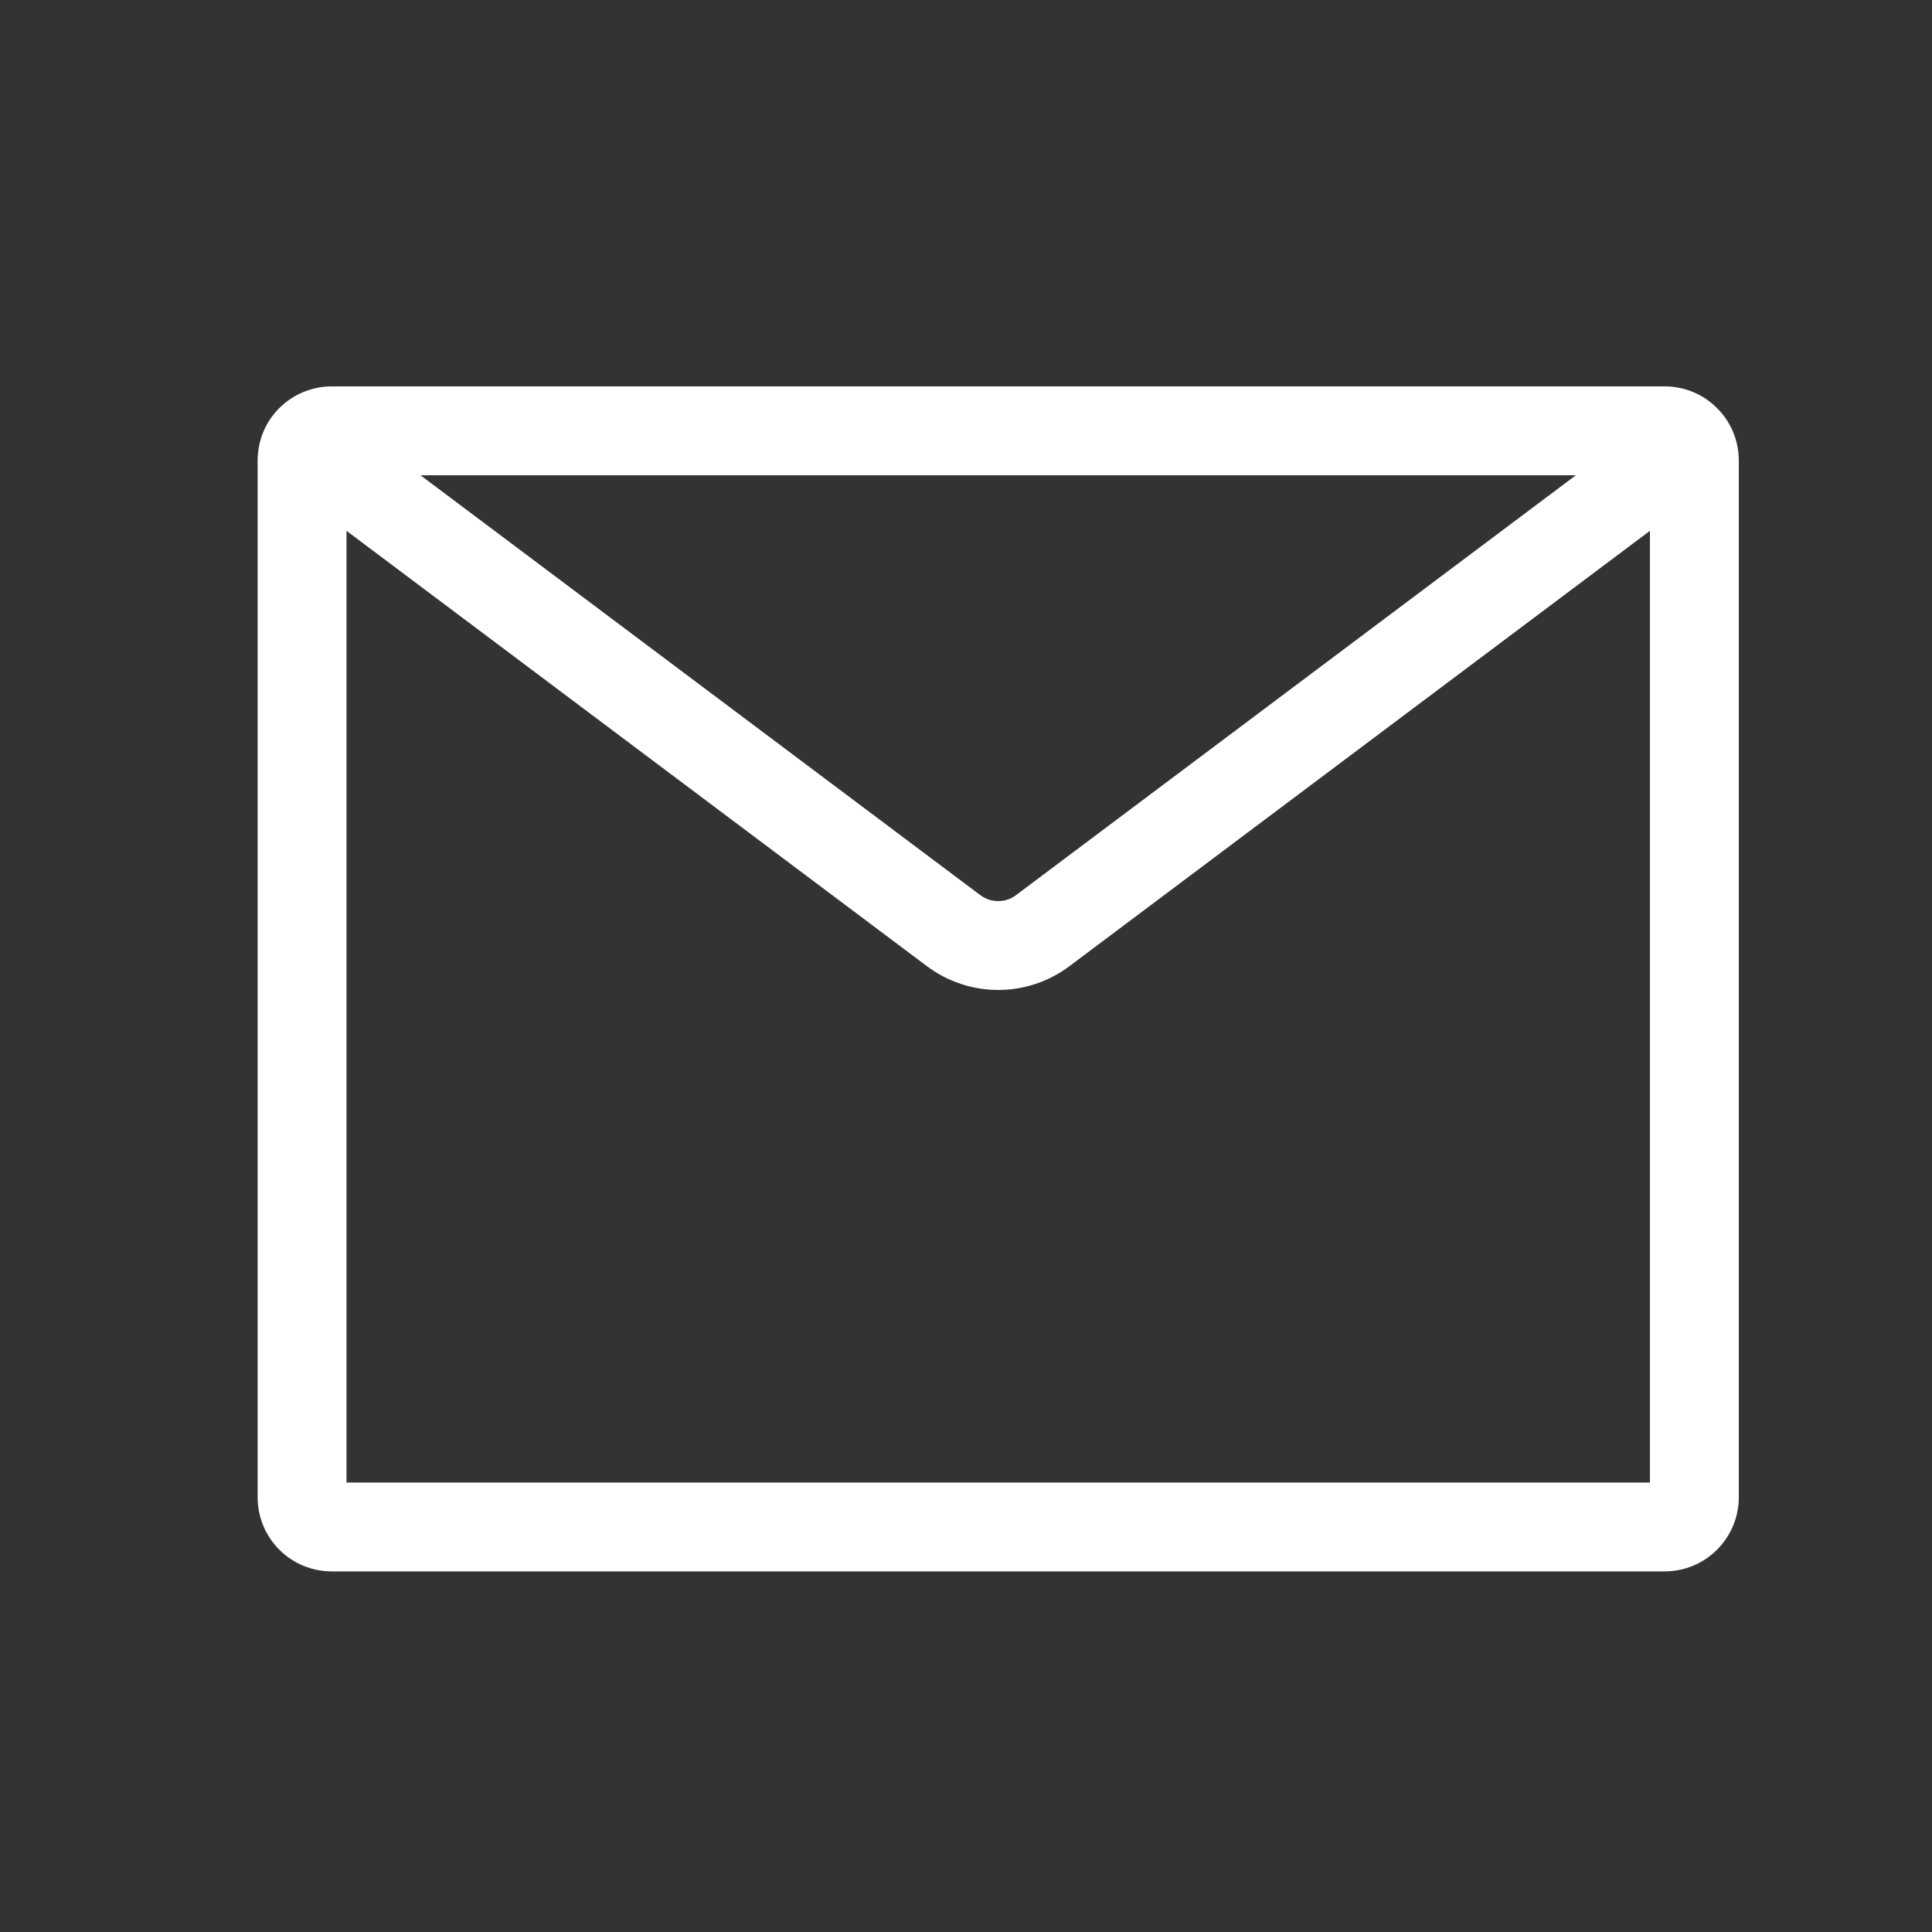
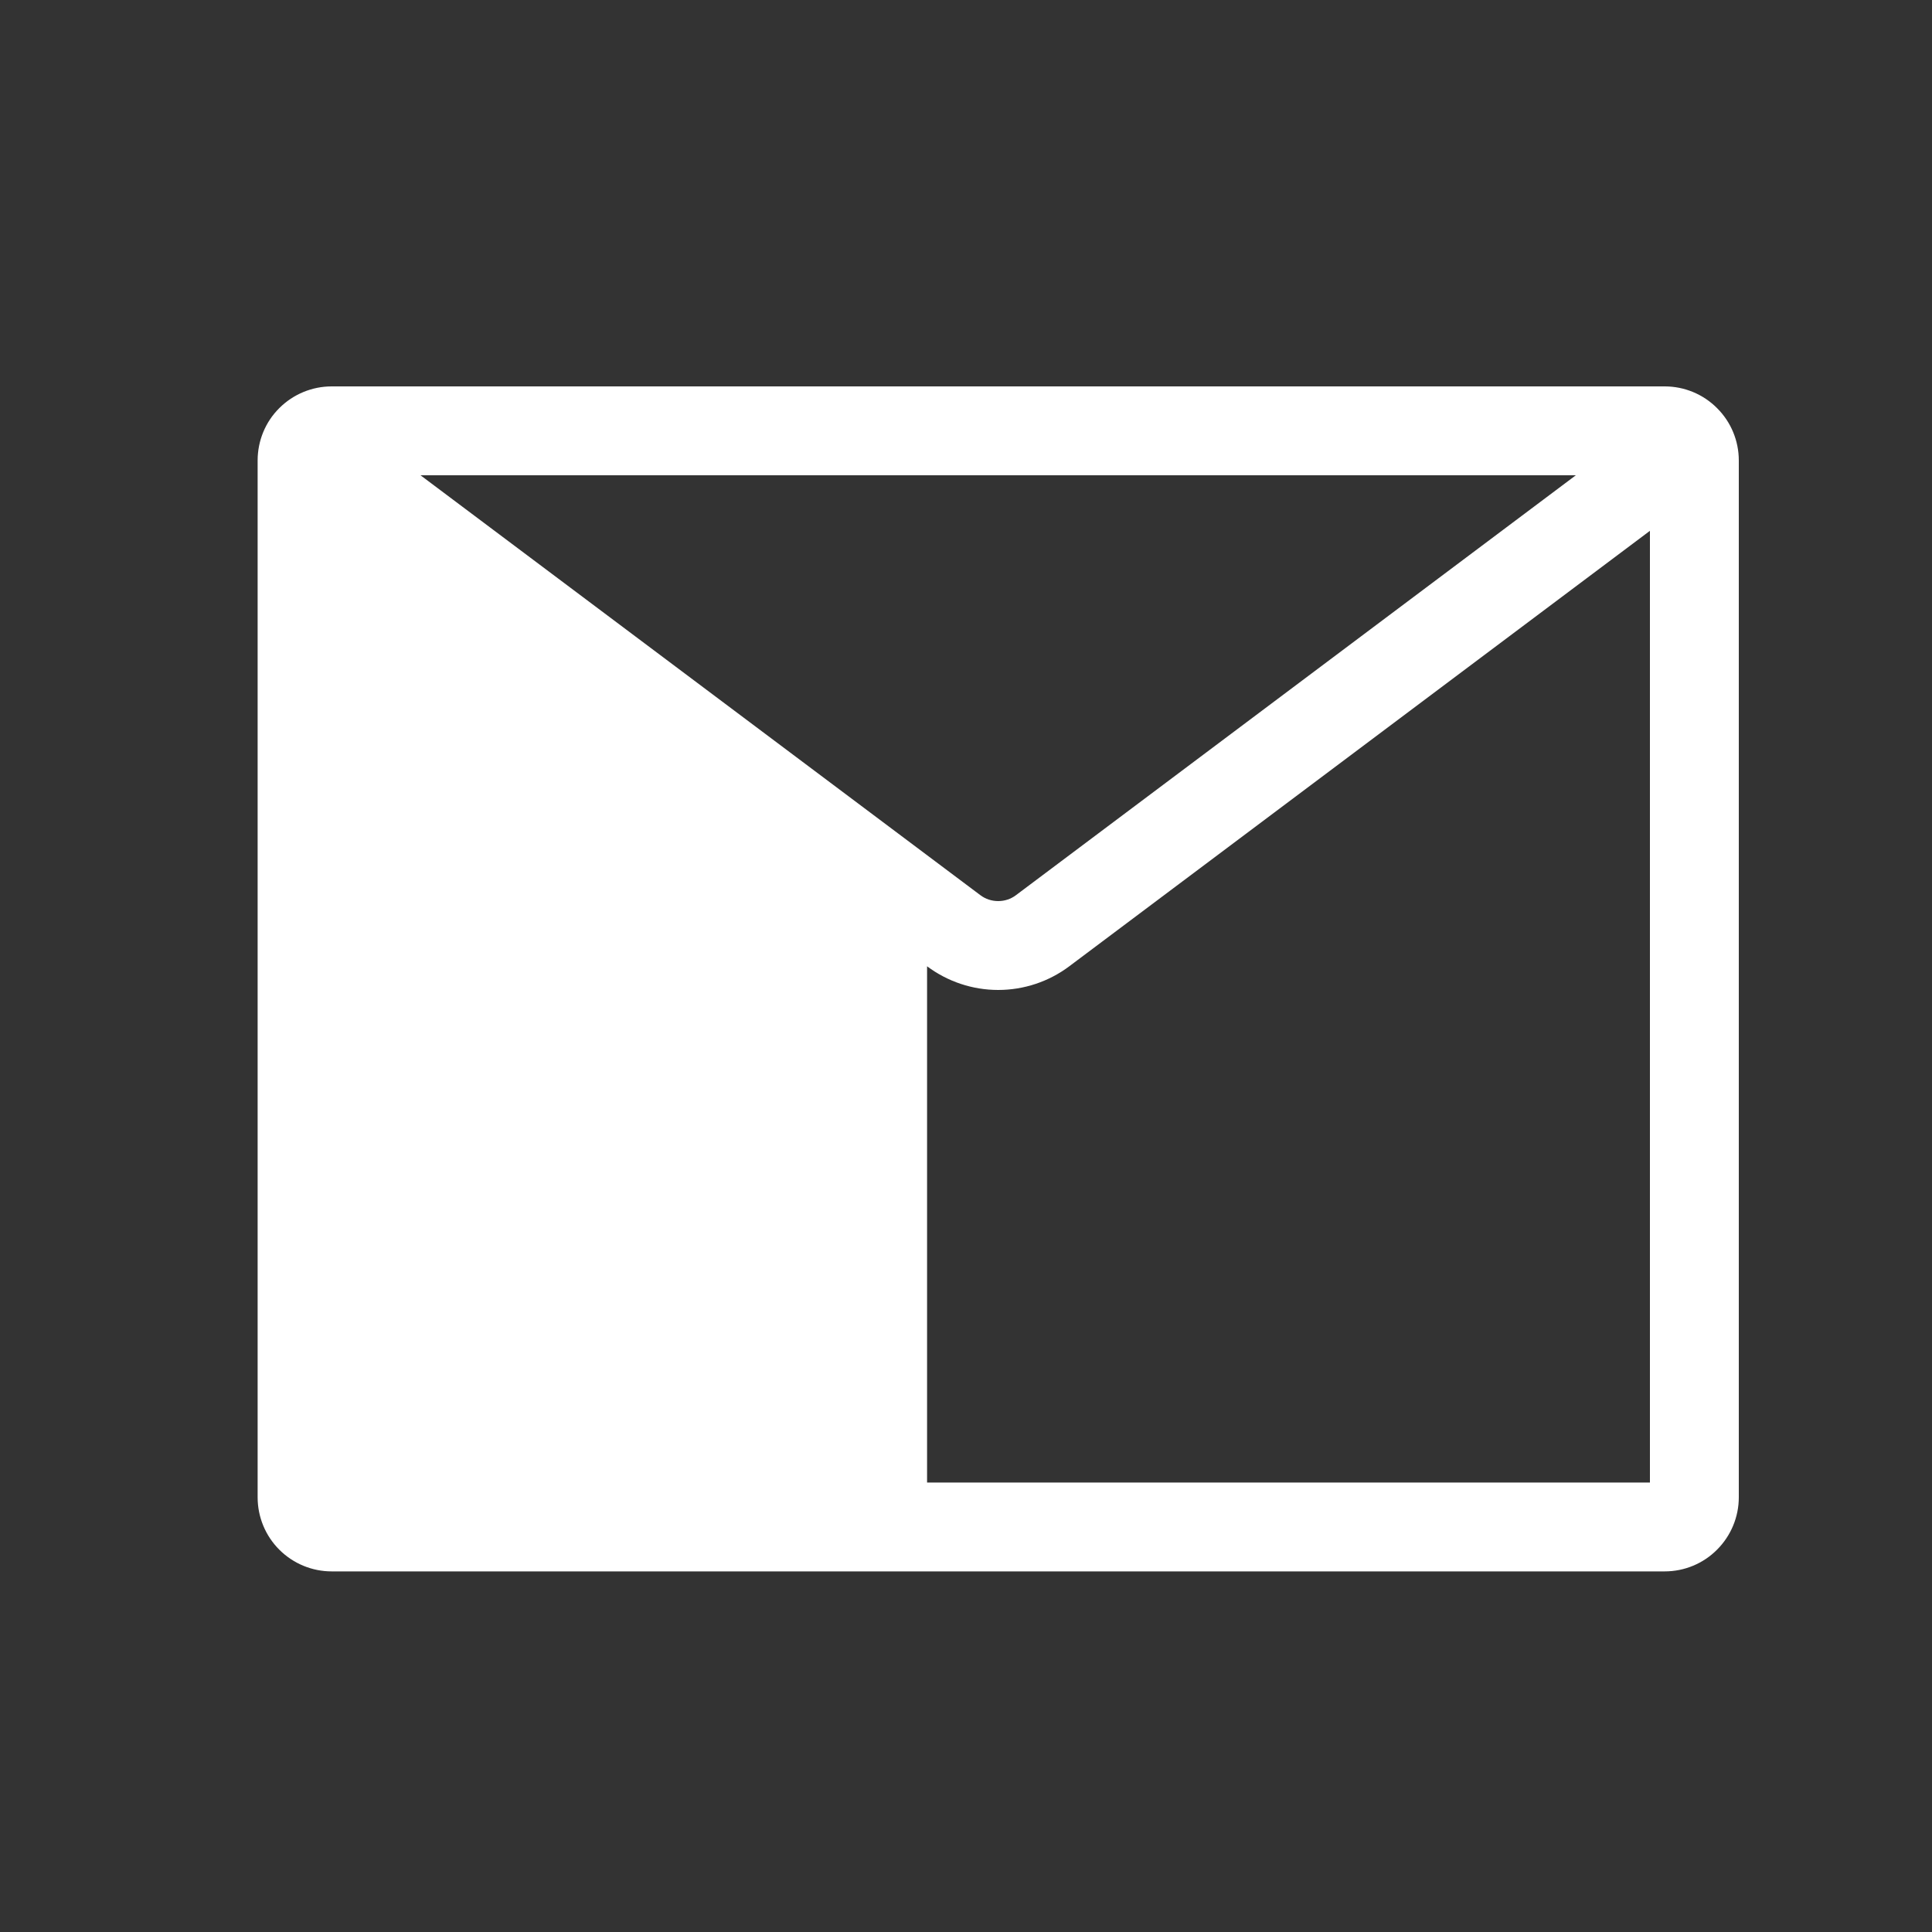
<svg xmlns="http://www.w3.org/2000/svg" width="20" height="20" viewBox="0 0 20 20" fill="none">
  <rect x="0" y="0" width="20" height="20" fill="#333333" stroke="none" />
-   <path fill-rule="evenodd" clip-rule="evenodd" d="M4.353 4.92L10.149 9.267C10.202 9.307 10.267 9.328 10.333 9.328C10.4 9.328 10.464 9.307 10.517 9.267L16.313 4.92H4.353ZM17.08 5.495L11.069 10.003C10.857 10.162 10.599 10.248 10.333 10.248C10.068 10.248 9.81 10.162 9.597 10.003L3.587 5.495V15.347H17.08V5.495ZM3.433 4H17.233C17.437 4 17.632 4.081 17.775 4.225C17.919 4.368 18 4.563 18 4.767V15.5C18 15.703 17.919 15.898 17.775 16.042C17.632 16.186 17.437 16.267 17.233 16.267H3.433C3.23 16.267 3.035 16.186 2.891 16.042C2.747 15.898 2.667 15.703 2.667 15.5V4.767C2.667 4.563 2.747 4.368 2.891 4.225C3.035 4.081 3.23 4 3.433 4Z" fill="white" />
+   <path fill-rule="evenodd" clip-rule="evenodd" d="M4.353 4.92L10.149 9.267C10.202 9.307 10.267 9.328 10.333 9.328C10.4 9.328 10.464 9.307 10.517 9.267L16.313 4.92H4.353ZM17.08 5.495L11.069 10.003C10.857 10.162 10.599 10.248 10.333 10.248C10.068 10.248 9.81 10.162 9.597 10.003V15.347H17.08V5.495ZM3.433 4H17.233C17.437 4 17.632 4.081 17.775 4.225C17.919 4.368 18 4.563 18 4.767V15.5C18 15.703 17.919 15.898 17.775 16.042C17.632 16.186 17.437 16.267 17.233 16.267H3.433C3.23 16.267 3.035 16.186 2.891 16.042C2.747 15.898 2.667 15.703 2.667 15.5V4.767C2.667 4.563 2.747 4.368 2.891 4.225C3.035 4.081 3.23 4 3.433 4Z" fill="white" />
</svg>